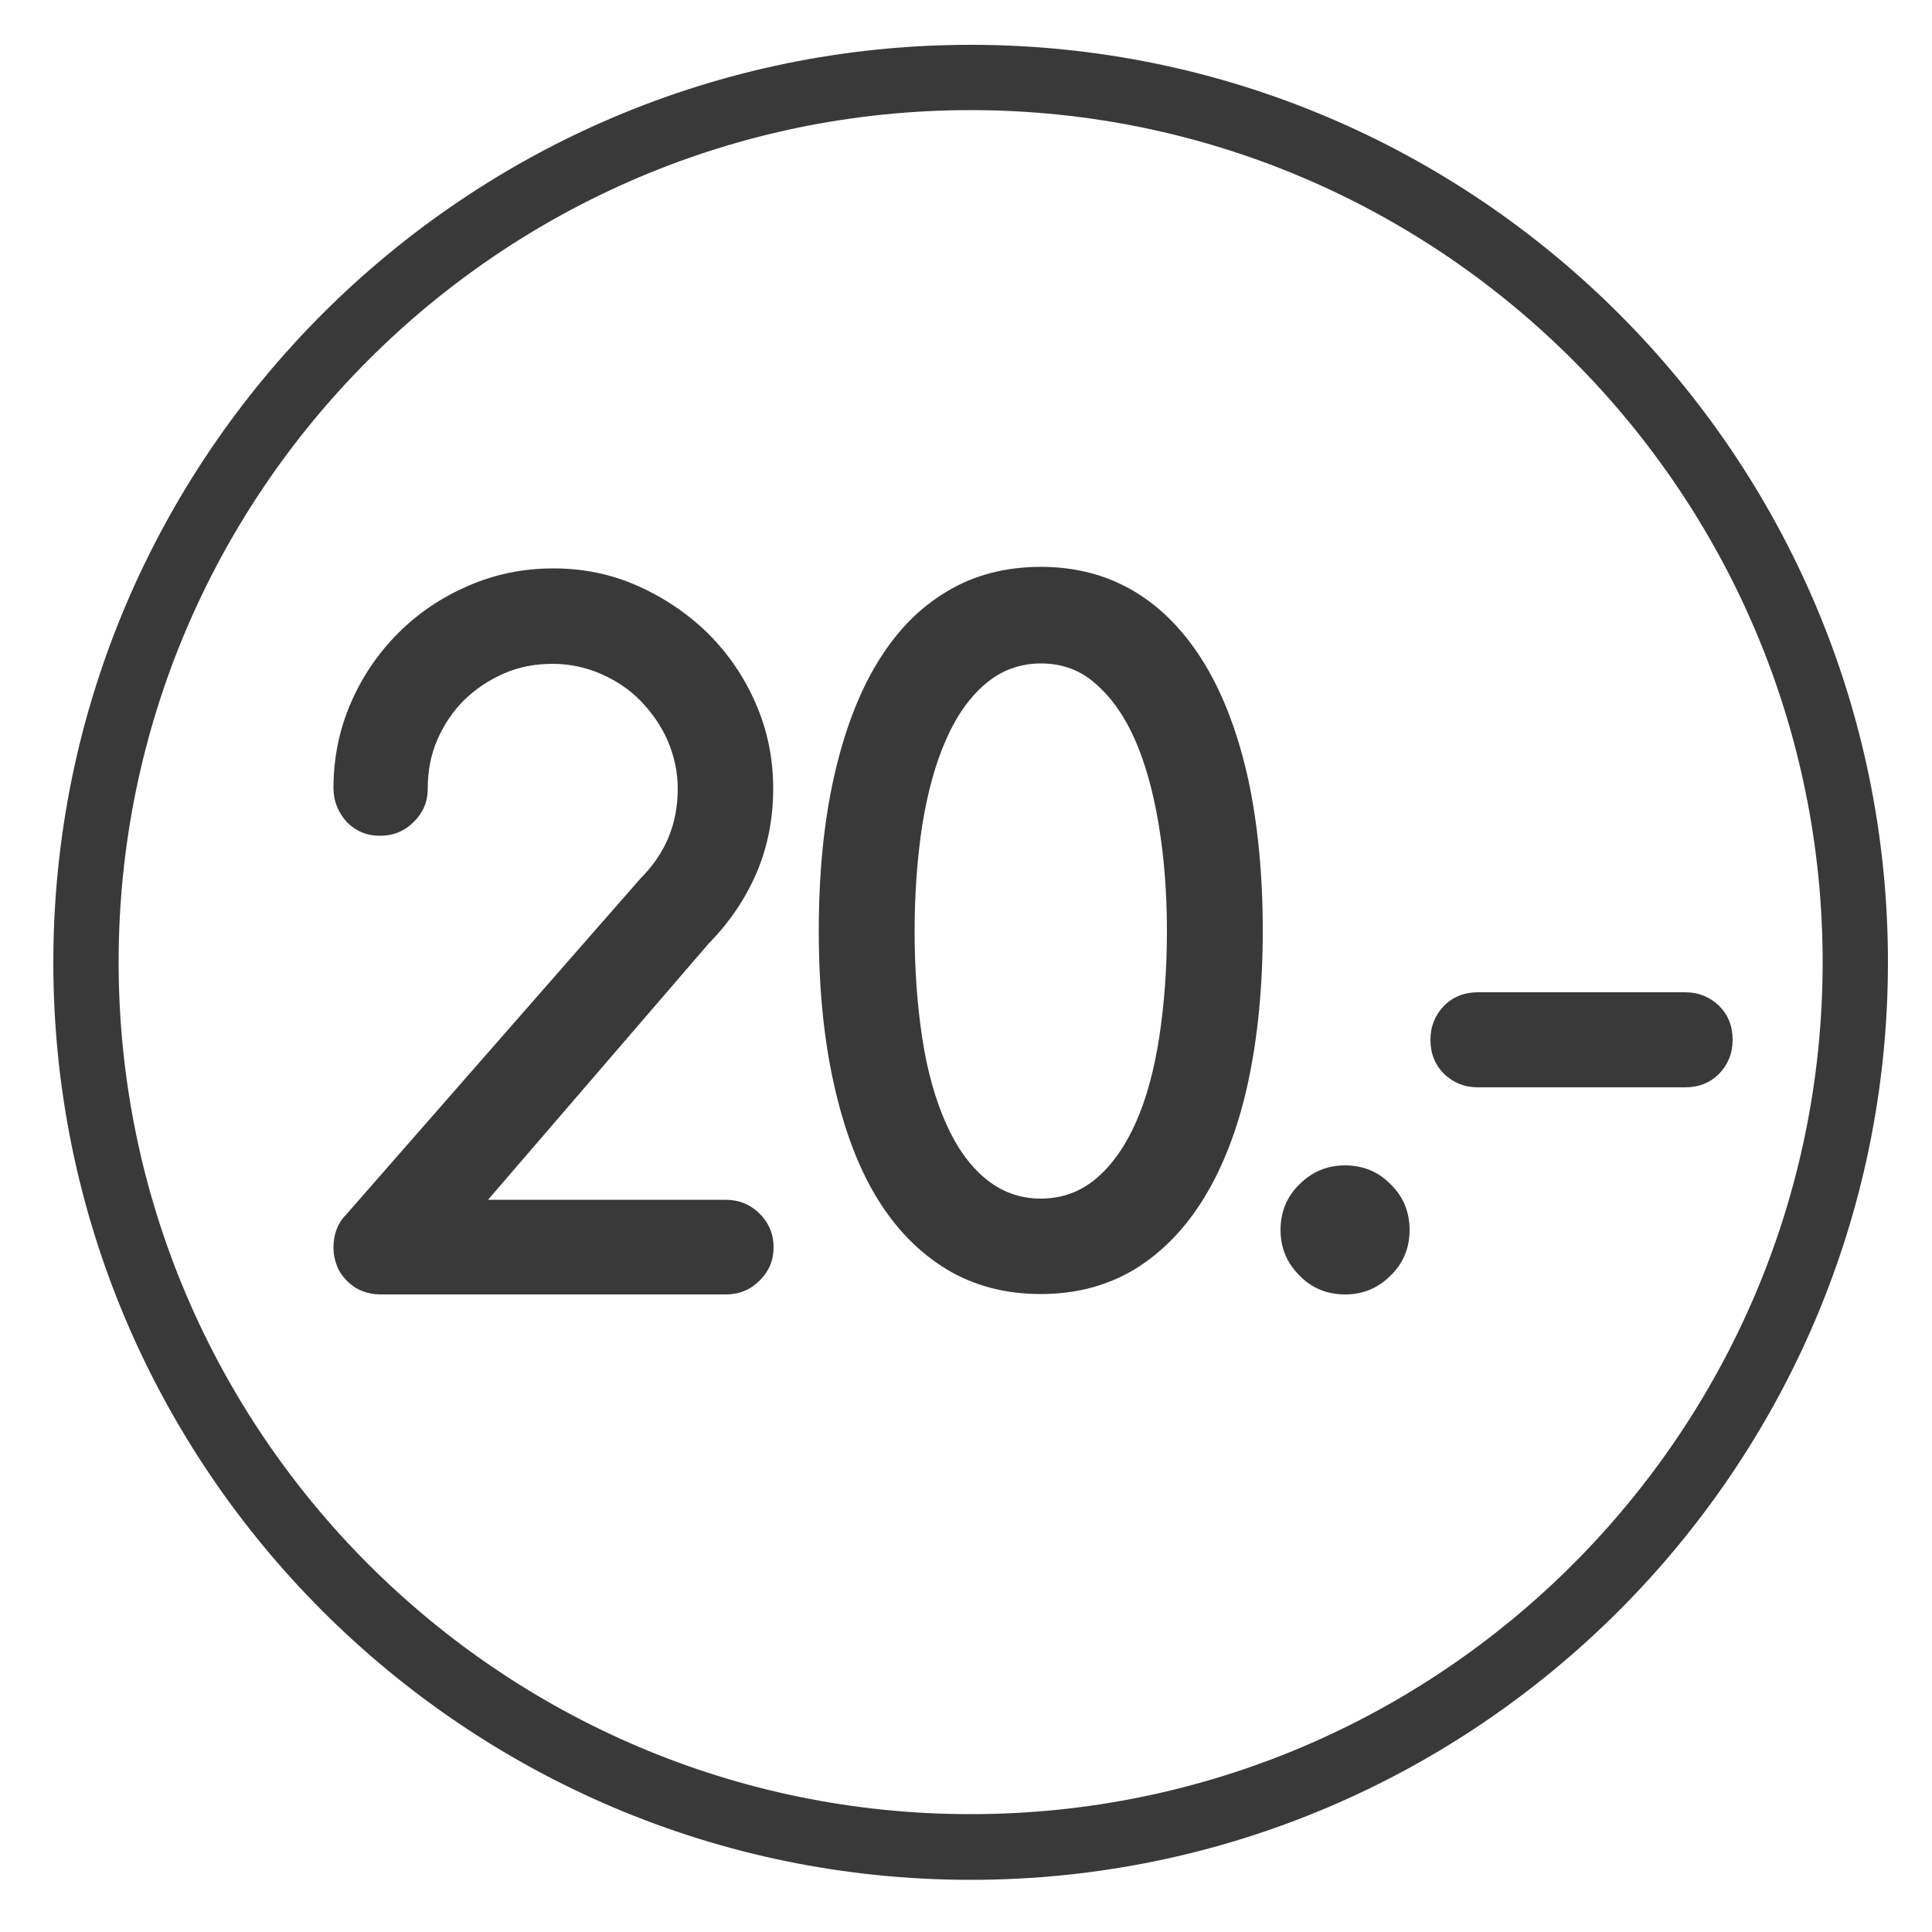
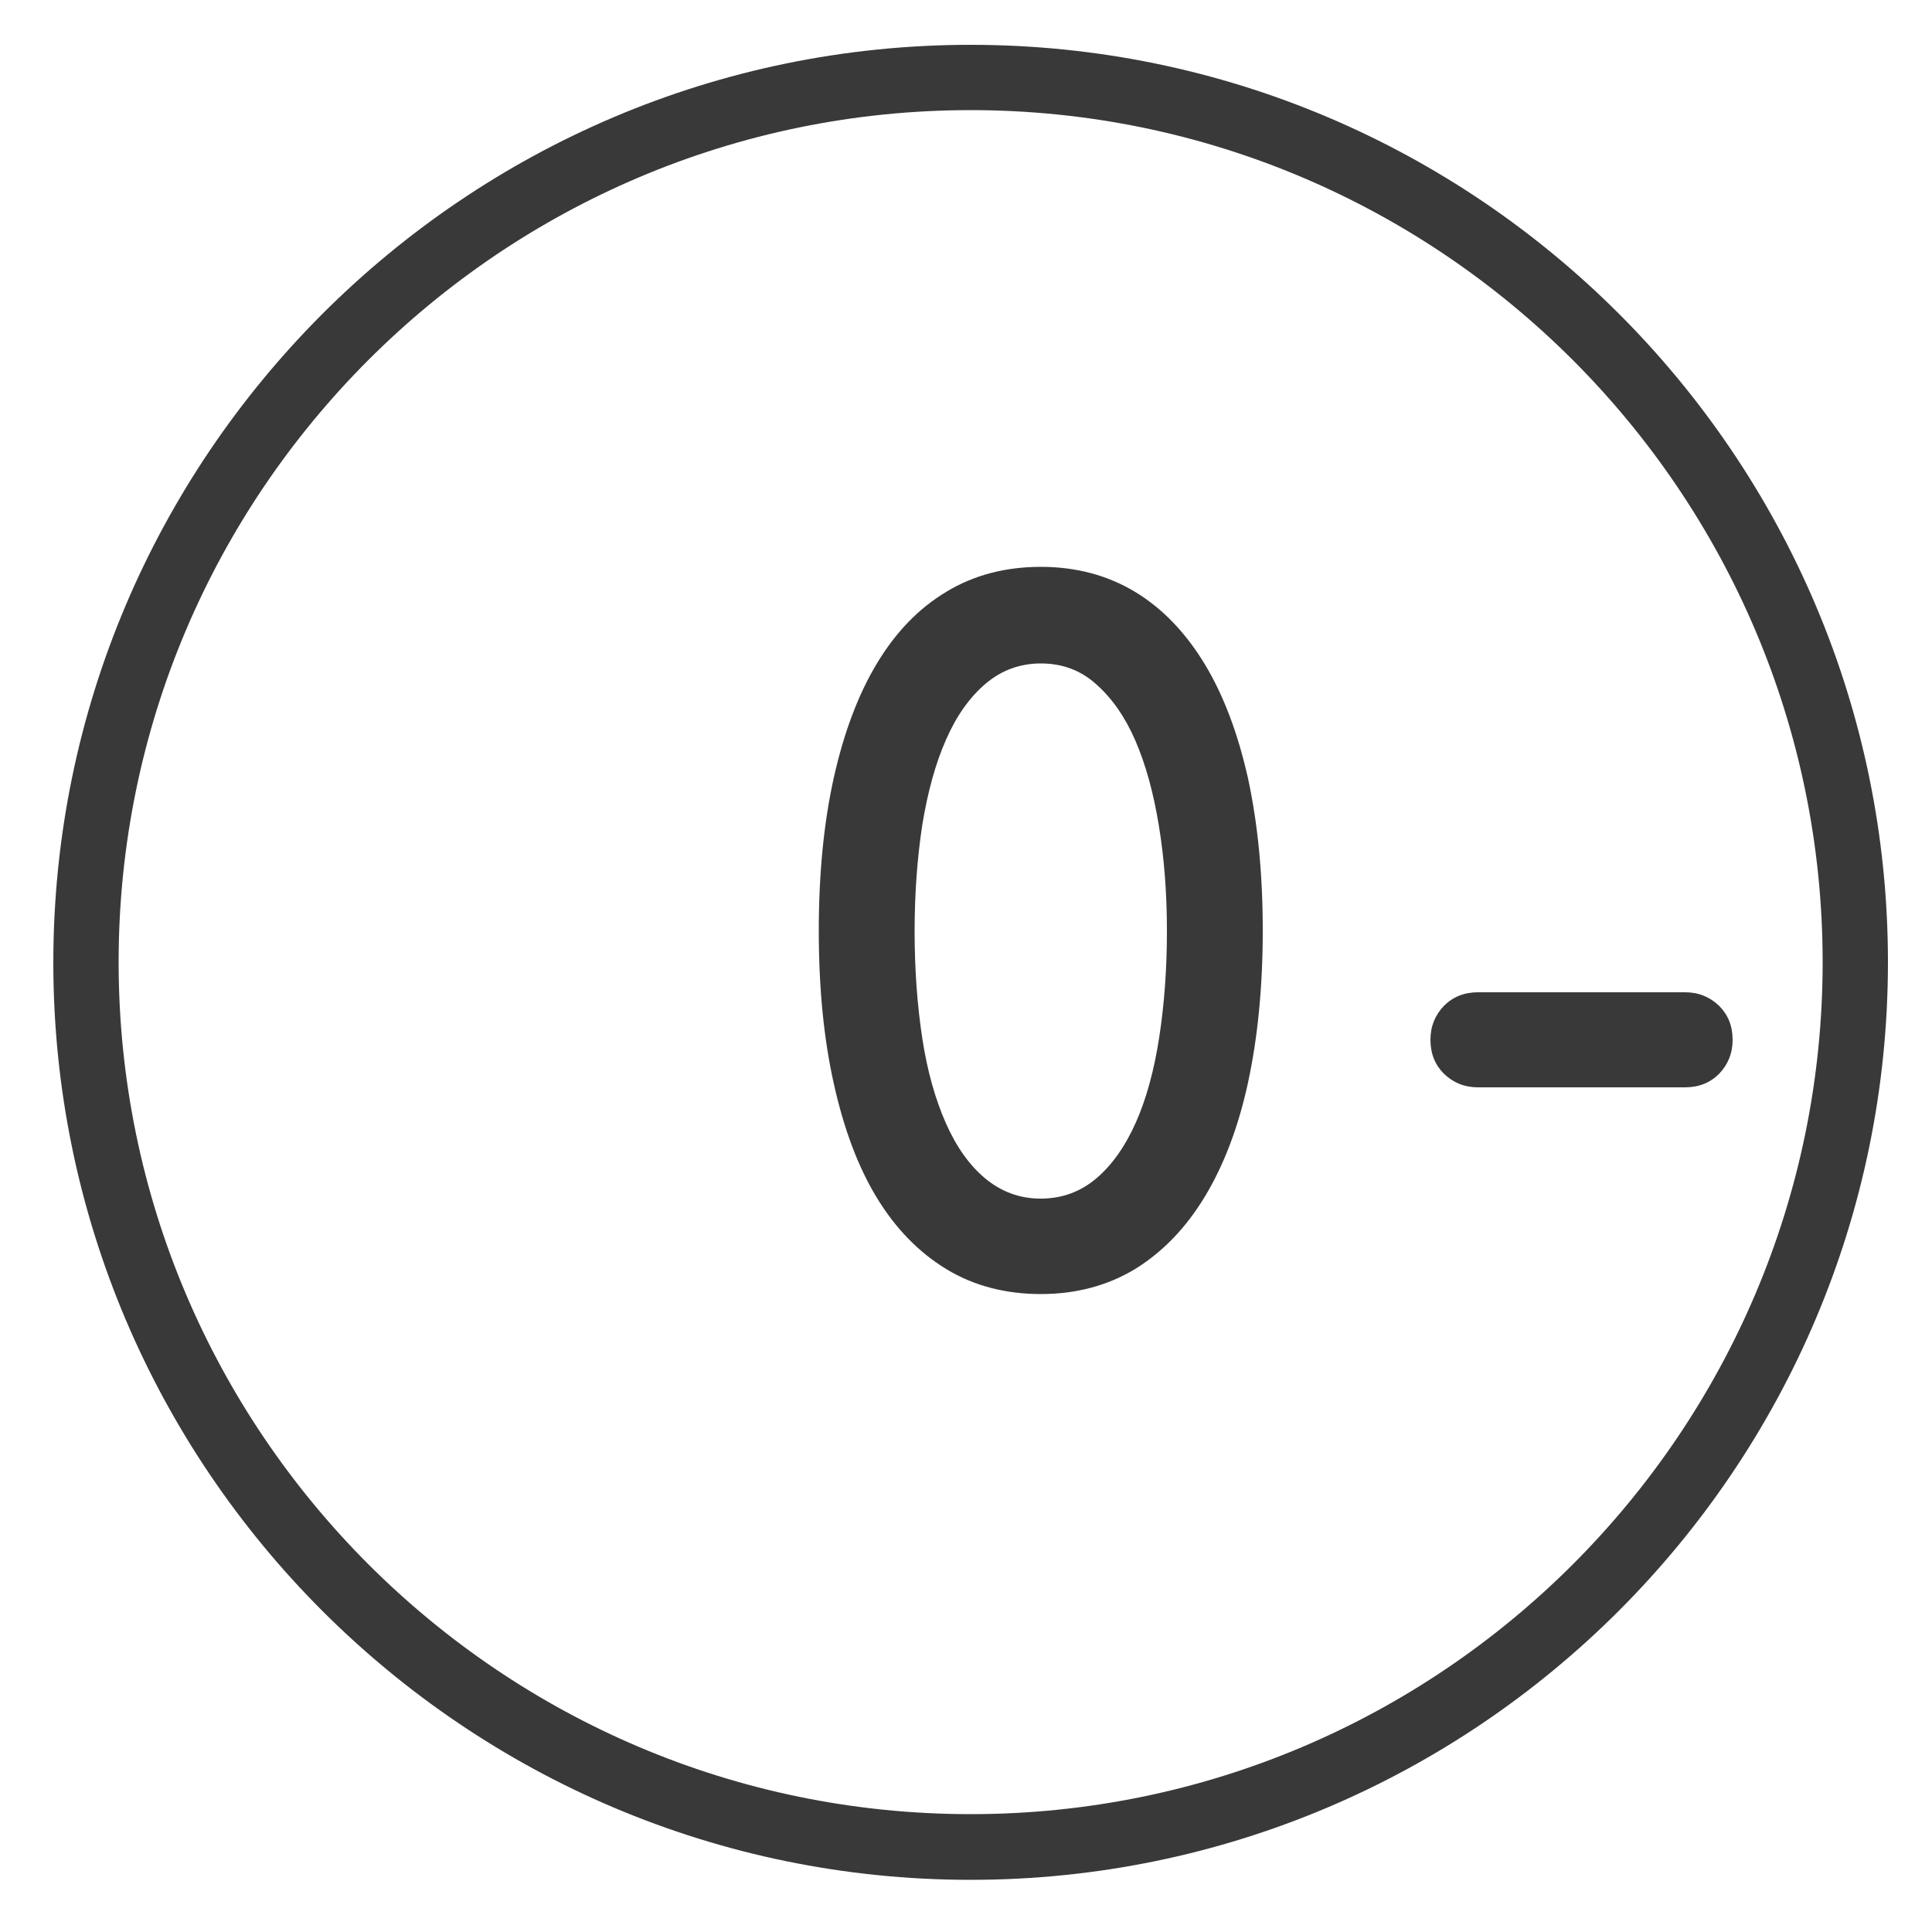
<svg xmlns="http://www.w3.org/2000/svg" version="1.1" id="Layer_1" x="0px" y="0px" viewBox="0 0 500 500" style="enable-background:new 0 0 500 500;" xml:space="preserve">
  <style type="text/css">
	.st0{fill:#393939;}
	.st1{fill:none;}
	.st2{enable-background:new    ;}
</style>
  <g>
    <path class="st0" d="M251.2,486.5C120.3,486.5,13.8,380,13.8,249.1S120.3,11.6,251.2,11.6S488.6,118.1,488.6,249   S382.1,486.5,251.2,486.5z M251.2,28.5C129.6,28.5,30.7,127.4,30.7,249s98.9,220.5,220.5,220.5S471.7,370.6,471.7,249   C471.7,127.5,372.8,28.5,251.2,28.5z" />
  </g>
  <rect x="97.2" y="147" class="st1" width="441.2" height="250.7" />
  <rect x="77.1" y="147" class="st1" width="441.2" height="250.7" />
  <g class="st2">
-     <path class="st0" d="M86.3,204c0-7.8,1.5-15.2,4.5-22.1c3-6.9,7.1-12.9,12.3-18.1s11.2-9.2,18.1-12.2c6.9-3,14.2-4.5,22-4.5   c7.8,0,15.1,1.5,22,4.6c6.9,3.1,12.9,7.2,18.1,12.3c5.2,5.2,9.3,11.2,12.3,18.1c3,6.9,4.5,14.2,4.5,21.9c0,7.8-1.4,15.1-4.3,21.9   c-2.9,6.7-7,12.8-12.4,18.3l-57.1,66.3h61.5c3.4,0,6.4,1.2,8.8,3.6c2.4,2.4,3.6,5.3,3.6,8.7c0,3.4-1.2,6.2-3.6,8.6   c-2.4,2.4-5.3,3.6-8.8,3.6H98.5c-1.7,0-3.3-0.3-4.8-0.9c-1.5-0.6-2.8-1.5-3.9-2.6c-1.1-1.1-2-2.4-2.6-3.9c-0.6-1.5-0.9-3.1-0.9-4.7   c0-3.5,1.1-6.4,3.4-8.7l76.1-86.9c6.4-6.4,9.6-14.1,9.6-23.1c0-4.4-0.9-8.5-2.6-12.5c-1.7-3.9-4.1-7.3-7-10.3s-6.4-5.3-10.3-7   c-3.9-1.7-8.1-2.6-12.5-2.6c-4.5,0-8.7,0.8-12.6,2.5c-3.9,1.7-7.3,4-10.3,6.9c-2.9,2.9-5.2,6.3-6.9,10.2c-1.7,3.9-2.5,8.1-2.5,12.7   c0,3.4-1.2,6.2-3.6,8.6c-2.4,2.4-5.3,3.6-8.8,3.6c-3.4,0-6.2-1.2-8.6-3.6C87.5,210.2,86.3,207.3,86.3,204z" />
-   </g>
+     </g>
  <g class="st2">
    <path class="st0" d="M211.9,240.9c0-14.8,1.3-28,3.9-39.7c2.6-11.6,6.3-21.5,11.2-29.6c4.9-8.1,10.8-14.2,18-18.5   c7.1-4.3,15.3-6.4,24.4-6.4s17.3,2.2,24.4,6.5c7.1,4.3,13.1,10.6,18,18.7c4.9,8.1,8.6,18,11.2,29.6c2.5,11.6,3.8,24.7,3.8,39.3   c0,14.6-1.3,27.7-3.8,39.3c-2.5,11.6-6.3,21.5-11.2,29.6c-4.9,8.1-10.9,14.3-18,18.7c-7.1,4.3-15.3,6.5-24.4,6.5   s-17.3-2.1-24.4-6.4c-7.1-4.3-13.1-10.4-18-18.4c-4.9-8-8.6-17.9-11.2-29.6C213.2,268.9,211.9,255.7,211.9,240.9z M269.4,171.7   c-5.5,0-10.3,1.8-14.4,5.3c-4.1,3.5-7.5,8.3-10.2,14.5c-2.7,6.1-4.7,13.4-6.1,21.9c-1.3,8.5-2,17.7-2,27.6c0,10,0.7,19.3,2,27.8   c1.3,8.5,3.4,15.8,6.1,21.9c2.7,6.1,6.1,10.9,10.2,14.3c4.1,3.4,8.9,5.2,14.3,5.2c5.6,0,10.4-1.8,14.5-5.3   c4.1-3.5,7.5-8.4,10.2-14.5c2.7-6.1,4.7-13.5,6-21.9c1.3-8.5,2-17.6,2-27.5c0-9.8-0.7-18.9-2.1-27.4c-1.4-8.5-3.4-15.8-6.1-22   c-2.7-6.2-6.1-11-10.2-14.6C279.6,173.4,274.8,171.7,269.4,171.7z" />
-     <path class="st0" d="M364.8,318.3c0,4.6-1.6,8.6-4.9,11.8c-3.3,3.3-7.2,4.9-11.8,4.9c-4.6,0-8.6-1.6-11.8-4.9   c-3.3-3.3-4.9-7.2-4.9-11.8c0-4.6,1.6-8.6,4.9-11.8c3.3-3.3,7.2-4.9,11.8-4.9c4.6,0,8.6,1.6,11.8,4.9   C363.2,309.7,364.8,313.7,364.8,318.3z" />
    <path class="st0" d="M382.5,281.4c-3.5,0-6.4-1.2-8.8-3.5c-2.3-2.3-3.5-5.2-3.5-8.8c0-3.5,1.2-6.4,3.5-8.8c2.3-2.3,5.2-3.5,8.8-3.5   h53.6c3.5,0,6.4,1.2,8.8,3.5c2.3,2.3,3.5,5.2,3.5,8.8c0,3.5-1.2,6.4-3.5,8.8c-2.3,2.3-5.2,3.5-8.8,3.5H382.5z" />
  </g>
</svg>